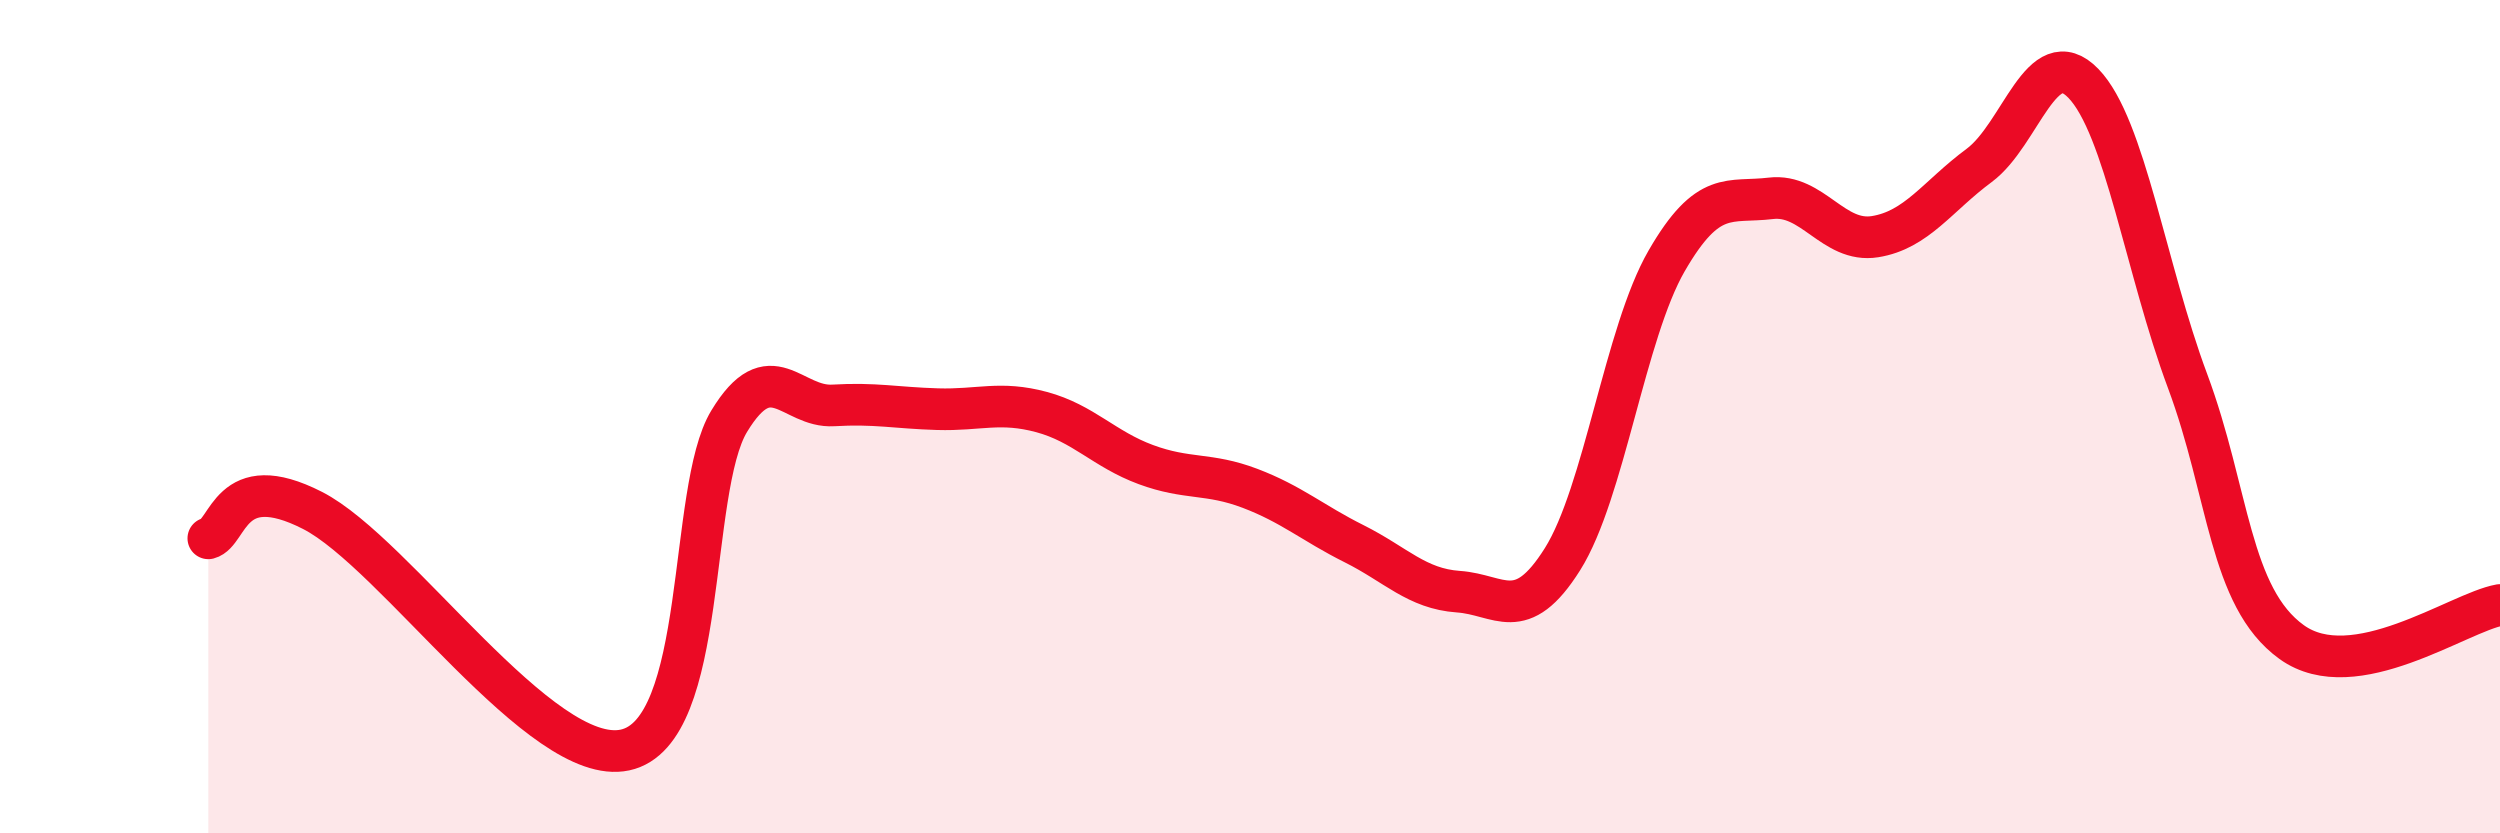
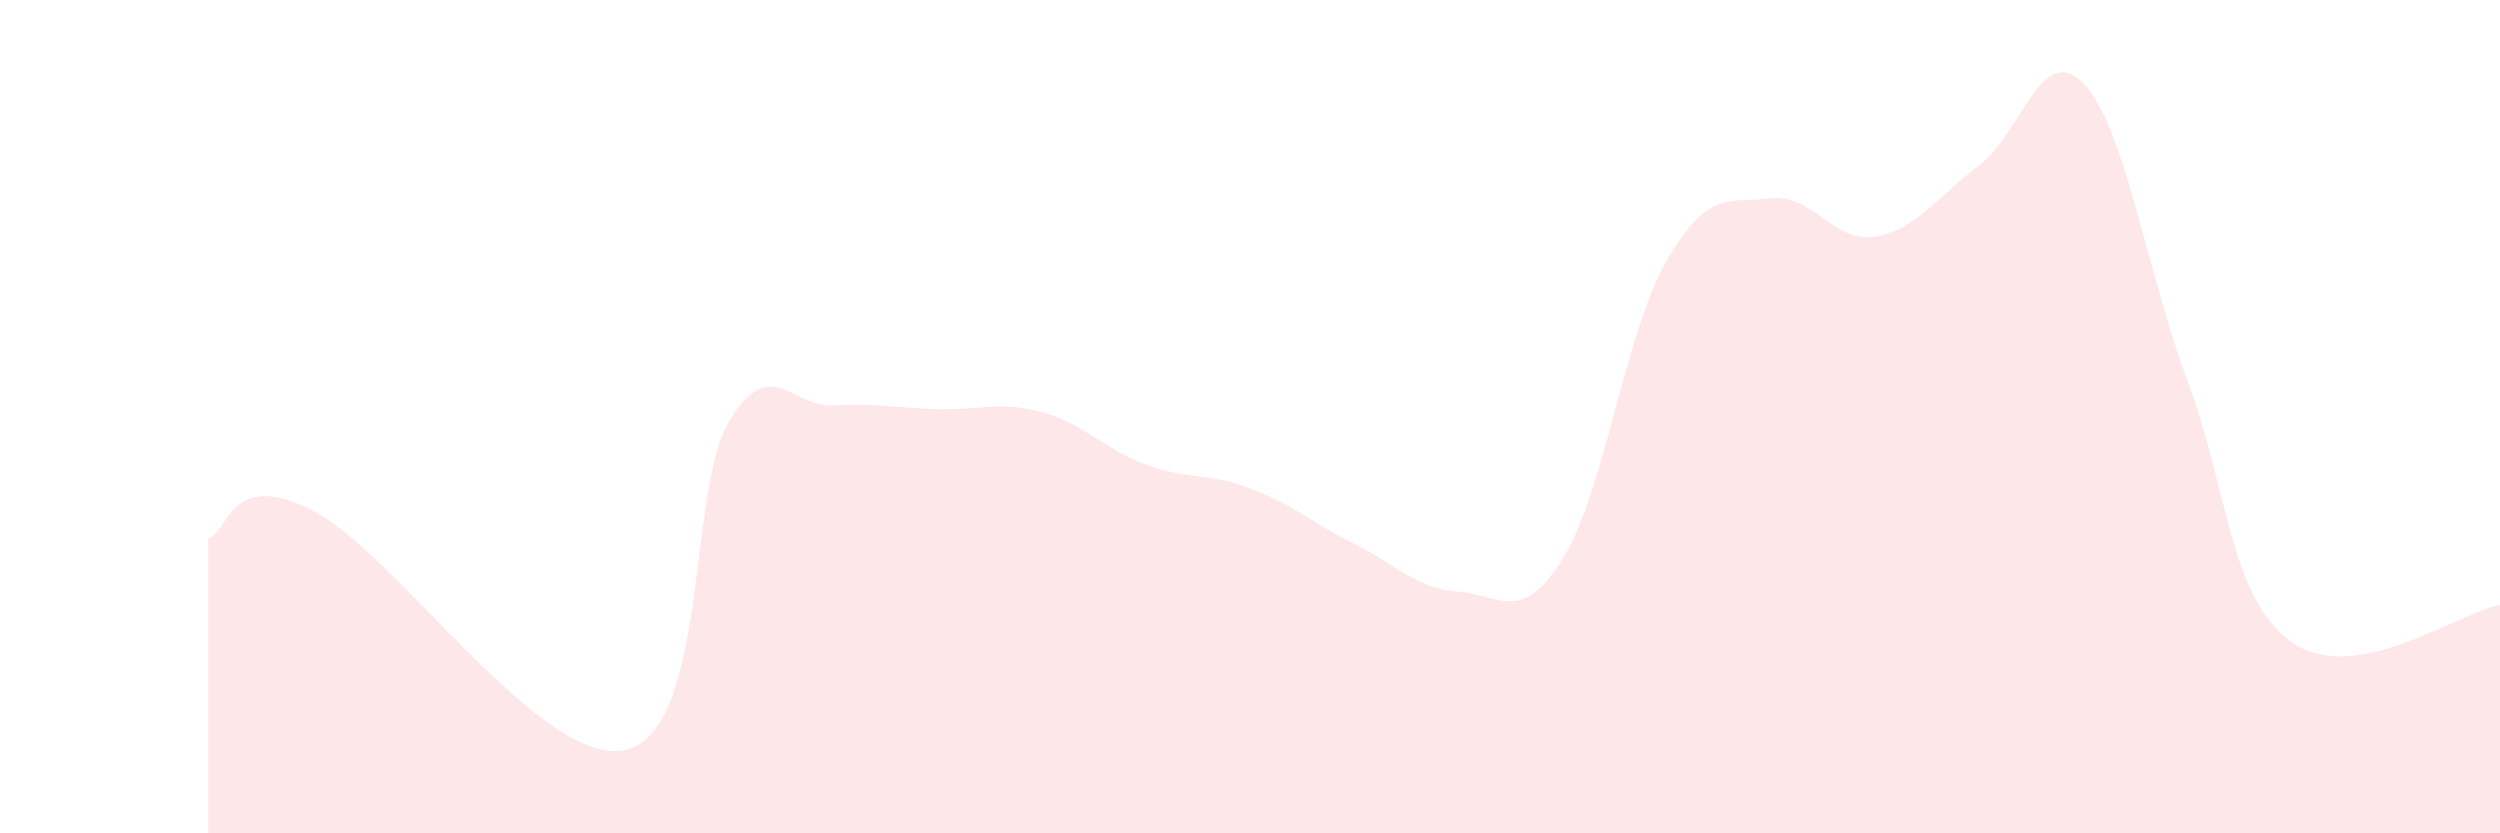
<svg xmlns="http://www.w3.org/2000/svg" width="60" height="20" viewBox="0 0 60 20">
  <path d="M 5,12.92 C 5.5,12.79 5.5,11.23 7.5,12.25 C 9.5,13.27 13,18.43 15,18 C 17,17.57 16.5,11.76 17.5,10.11 C 18.5,8.46 19,9.79 20,9.73 C 21,9.67 21.5,9.79 22.5,9.82 C 23.5,9.85 24,9.62 25,9.89 C 26,10.16 26.5,10.78 27.5,11.15 C 28.5,11.52 29,11.34 30,11.72 C 31,12.1 31.5,12.55 32.5,13.05 C 33.5,13.55 34,14.13 35,14.2 C 36,14.27 36.5,15.01 37.5,13.42 C 38.5,11.83 39,7.99 40,6.26 C 41,4.53 41.5,4.88 42.5,4.76 C 43.5,4.64 44,5.84 45,5.68 C 46,5.52 46.5,4.71 47.5,3.97 C 48.5,3.23 49,0.97 50,2 C 51,3.03 51.5,6.46 52.5,9.14 C 53.5,11.82 53.5,14.33 55,15.41 C 56.5,16.49 59,14.7 60,14.52L60 20L5 20Z" fill="#EB0A25" opacity="0.1" stroke-linecap="round" stroke-linejoin="round" />
-   <path d="M 5,12.92 C 5.5,12.79 5.5,11.23 7.5,12.25 C 9.5,13.27 13,18.43 15,18 C 17,17.57 16.5,11.76 17.5,10.11 C 18.5,8.46 19,9.79 20,9.73 C 21,9.67 21.5,9.79 22.5,9.82 C 23.5,9.85 24,9.62 25,9.89 C 26,10.16 26.5,10.78 27.5,11.15 C 28.5,11.52 29,11.34 30,11.72 C 31,12.1 31.5,12.55 32.5,13.05 C 33.5,13.55 34,14.13 35,14.2 C 36,14.27 36.5,15.01 37.5,13.42 C 38.5,11.83 39,7.99 40,6.26 C 41,4.53 41.5,4.88 42.5,4.76 C 43.5,4.64 44,5.84 45,5.68 C 46,5.52 46.5,4.71 47.5,3.97 C 48.5,3.23 49,0.97 50,2 C 51,3.03 51.5,6.46 52.5,9.14 C 53.5,11.82 53.5,14.33 55,15.41 C 56.5,16.49 59,14.7 60,14.52" stroke="#EB0A25" stroke-width="1" fill="none" stroke-linecap="round" stroke-linejoin="round" />
</svg>